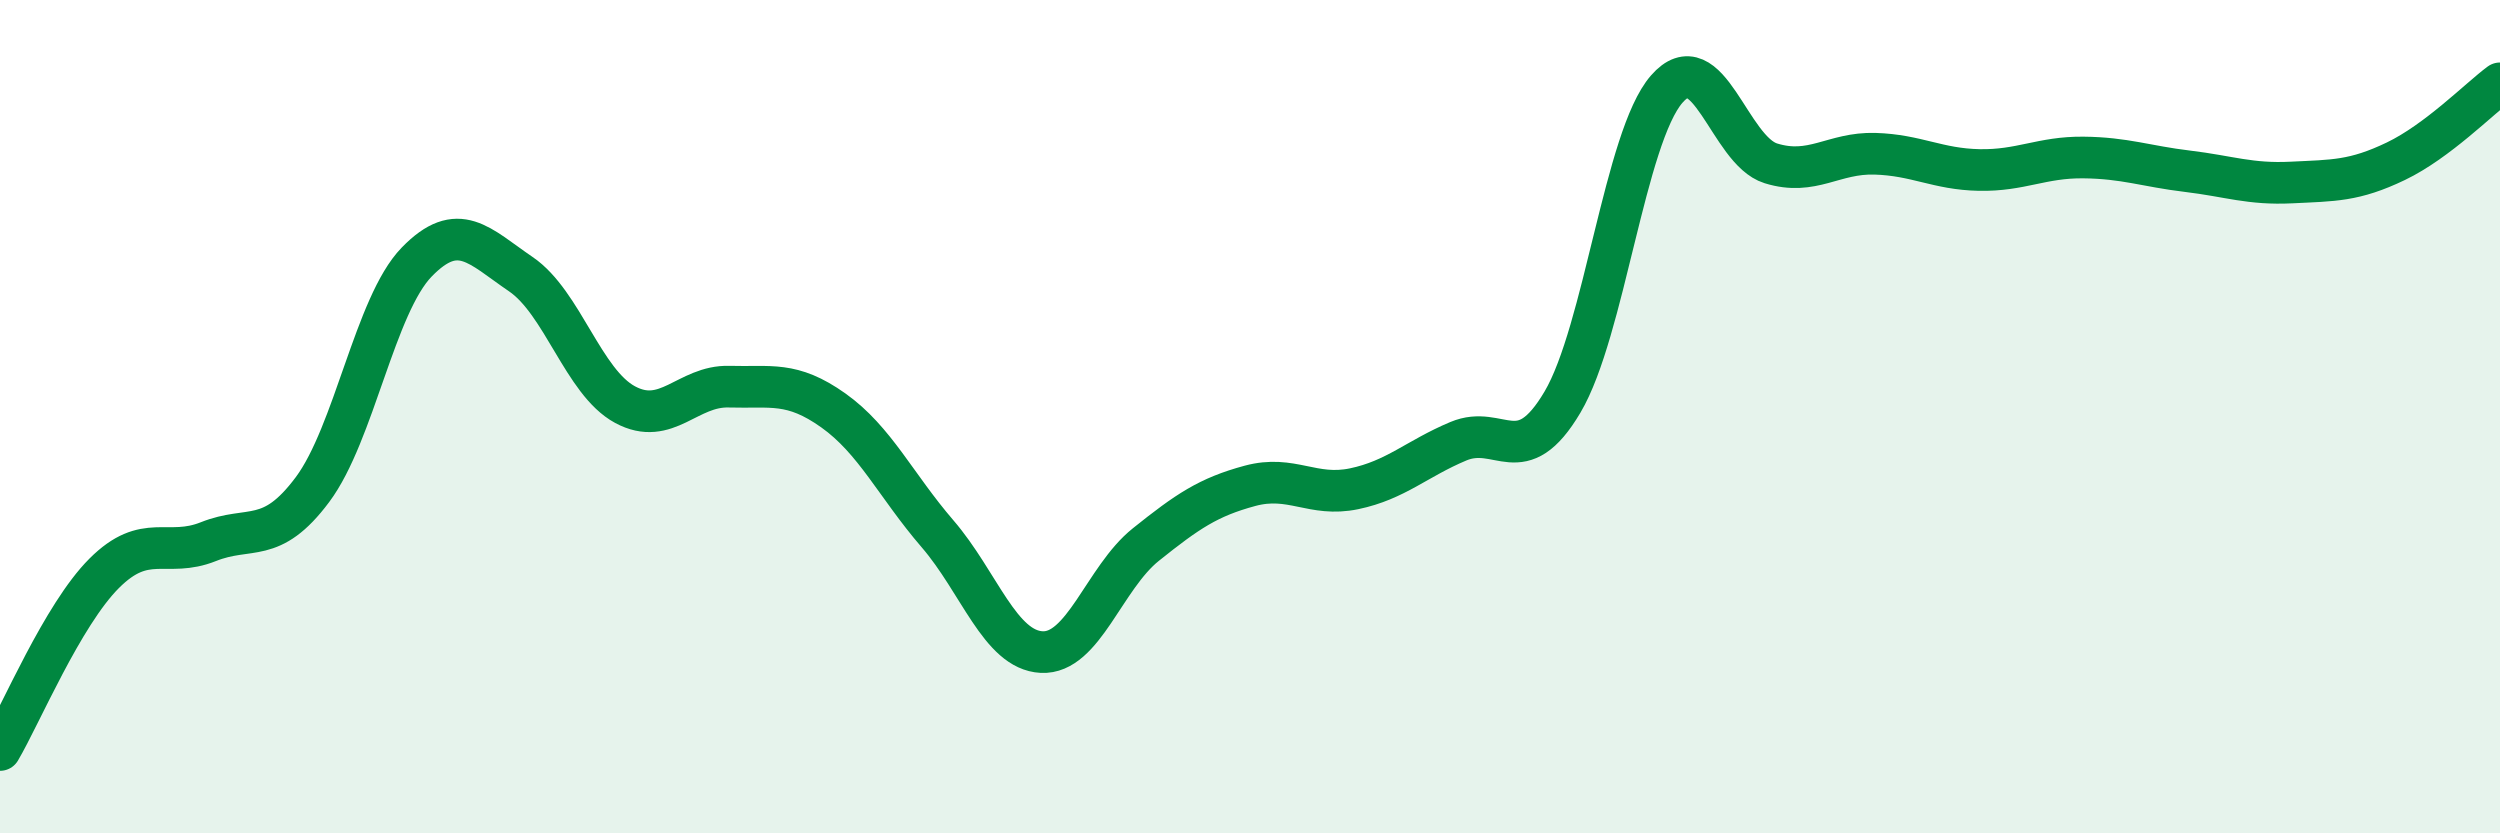
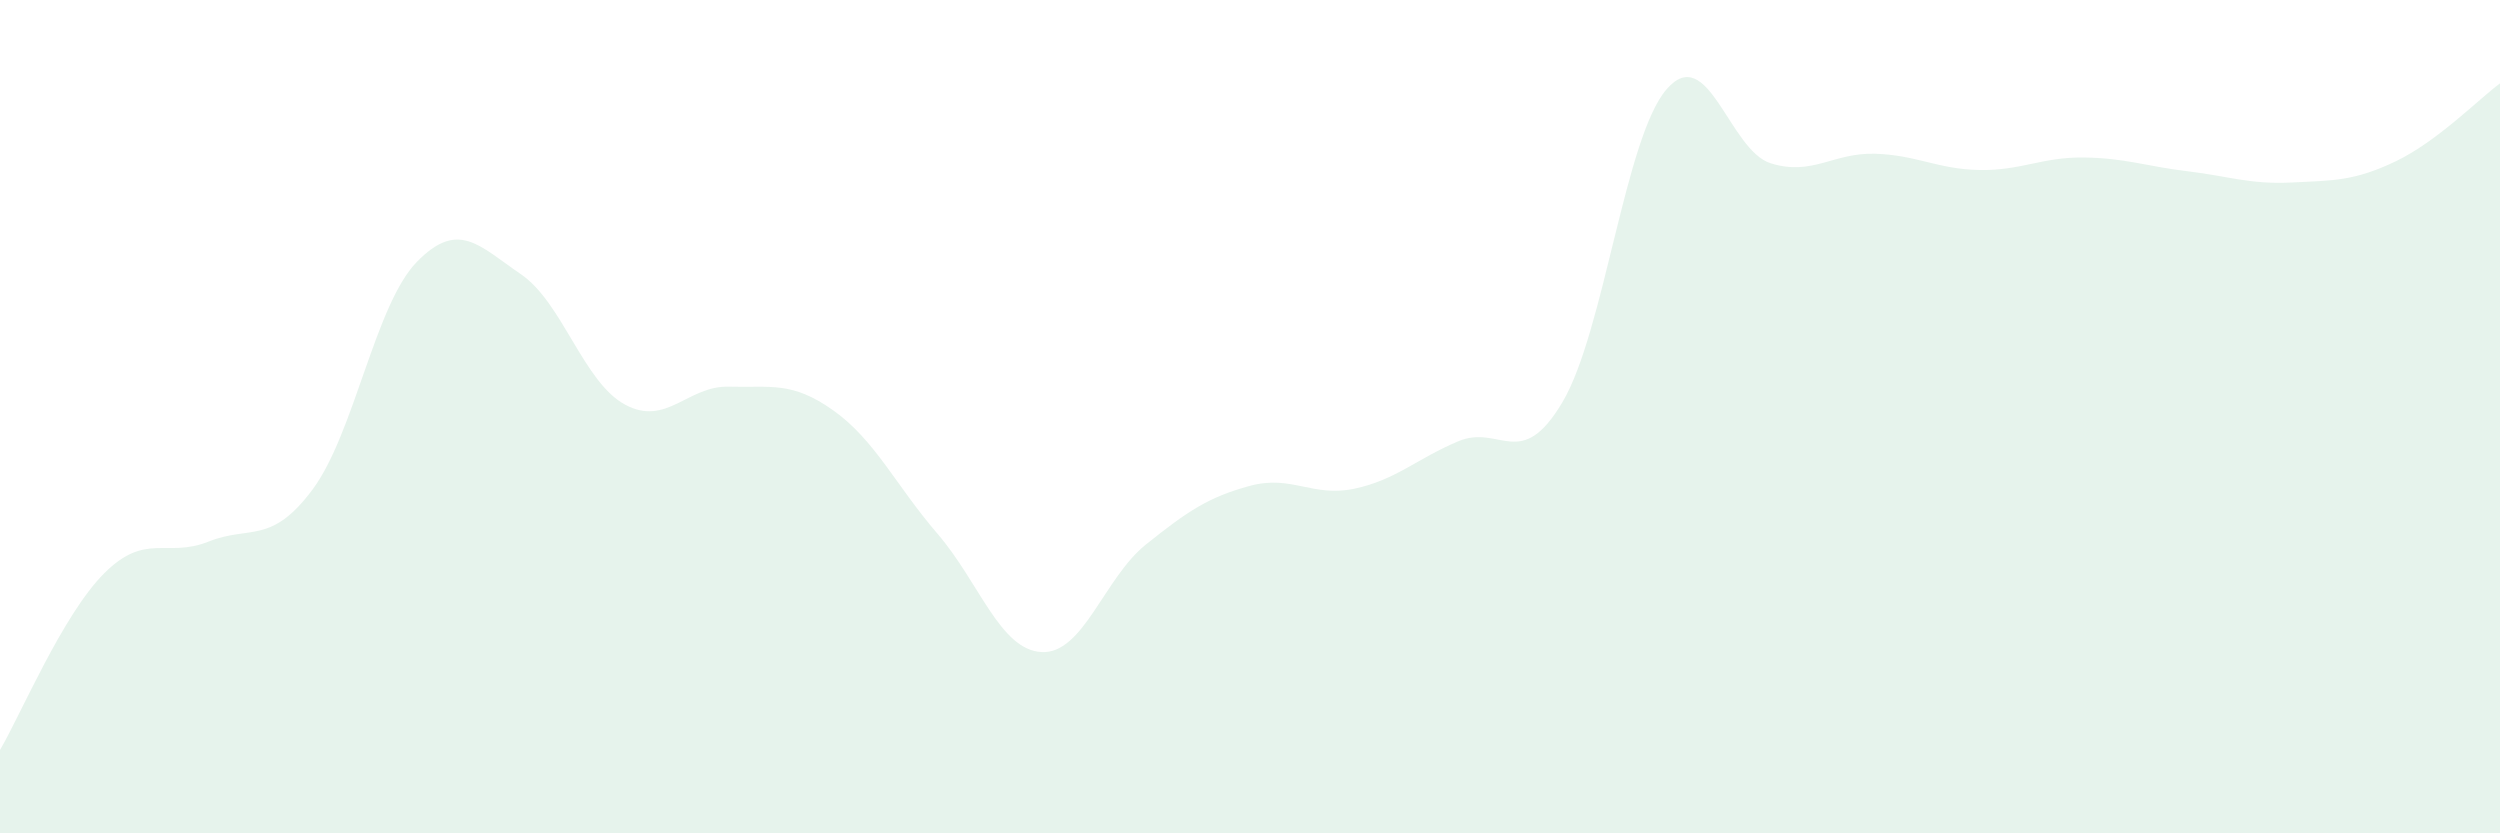
<svg xmlns="http://www.w3.org/2000/svg" width="60" height="20" viewBox="0 0 60 20">
  <path d="M 0,18 C 0.5,17.15 1.5,14.76 2.5,13.76 C 3.5,12.76 4,13.4 5,13 C 6,12.6 6.5,13.09 7.5,11.75 C 8.5,10.41 9,7.32 10,6.29 C 11,5.26 11.5,5.9 12.5,6.58 C 13.5,7.26 14,9.17 15,9.71 C 16,10.25 16.5,9.25 17.5,9.28 C 18.5,9.31 19,9.14 20,9.85 C 21,10.56 21.5,11.65 22.5,12.81 C 23.5,13.97 24,15.6 25,15.65 C 26,15.7 26.5,13.87 27.5,13.07 C 28.5,12.27 29,11.93 30,11.66 C 31,11.39 31.5,11.94 32.5,11.73 C 33.5,11.52 34,11.01 35,10.59 C 36,10.17 36.5,11.34 37.5,9.65 C 38.5,7.96 39,3.29 40,2.14 C 41,0.99 41.5,3.61 42.5,3.92 C 43.5,4.23 44,3.66 45,3.69 C 46,3.72 46.5,4.06 47.5,4.08 C 48.5,4.1 49,3.77 50,3.78 C 51,3.79 51.5,3.99 52.5,4.11 C 53.5,4.23 54,4.43 55,4.38 C 56,4.33 56.5,4.35 57.5,3.87 C 58.5,3.39 59.5,2.37 60,2L60 20L0 20Z" fill="#008740" opacity="0.1" stroke-linecap="round" stroke-linejoin="round" />
-   <path d="M 0,18 C 0.5,17.15 1.5,14.76 2.5,13.76 C 3.5,12.76 4,13.4 5,13 C 6,12.6 6.5,13.09 7.5,11.75 C 8.5,10.41 9,7.32 10,6.29 C 11,5.26 11.5,5.9 12.5,6.58 C 13.5,7.26 14,9.17 15,9.71 C 16,10.25 16.5,9.25 17.5,9.28 C 18.5,9.31 19,9.14 20,9.85 C 21,10.56 21.5,11.65 22.5,12.81 C 23.5,13.97 24,15.6 25,15.65 C 26,15.7 26.5,13.87 27.5,13.07 C 28.5,12.27 29,11.93 30,11.66 C 31,11.39 31.5,11.94 32.5,11.73 C 33.5,11.52 34,11.01 35,10.59 C 36,10.17 36.5,11.34 37.5,9.65 C 38.5,7.96 39,3.29 40,2.14 C 41,0.99 41.5,3.61 42.5,3.92 C 43.5,4.23 44,3.66 45,3.69 C 46,3.72 46.5,4.06 47.5,4.08 C 48.5,4.1 49,3.77 50,3.78 C 51,3.79 51.5,3.99 52.5,4.11 C 53.5,4.23 54,4.43 55,4.38 C 56,4.33 56.5,4.35 57.5,3.87 C 58.5,3.39 59.5,2.37 60,2" stroke="#008740" stroke-width="1" fill="none" stroke-linecap="round" stroke-linejoin="round" />
</svg>